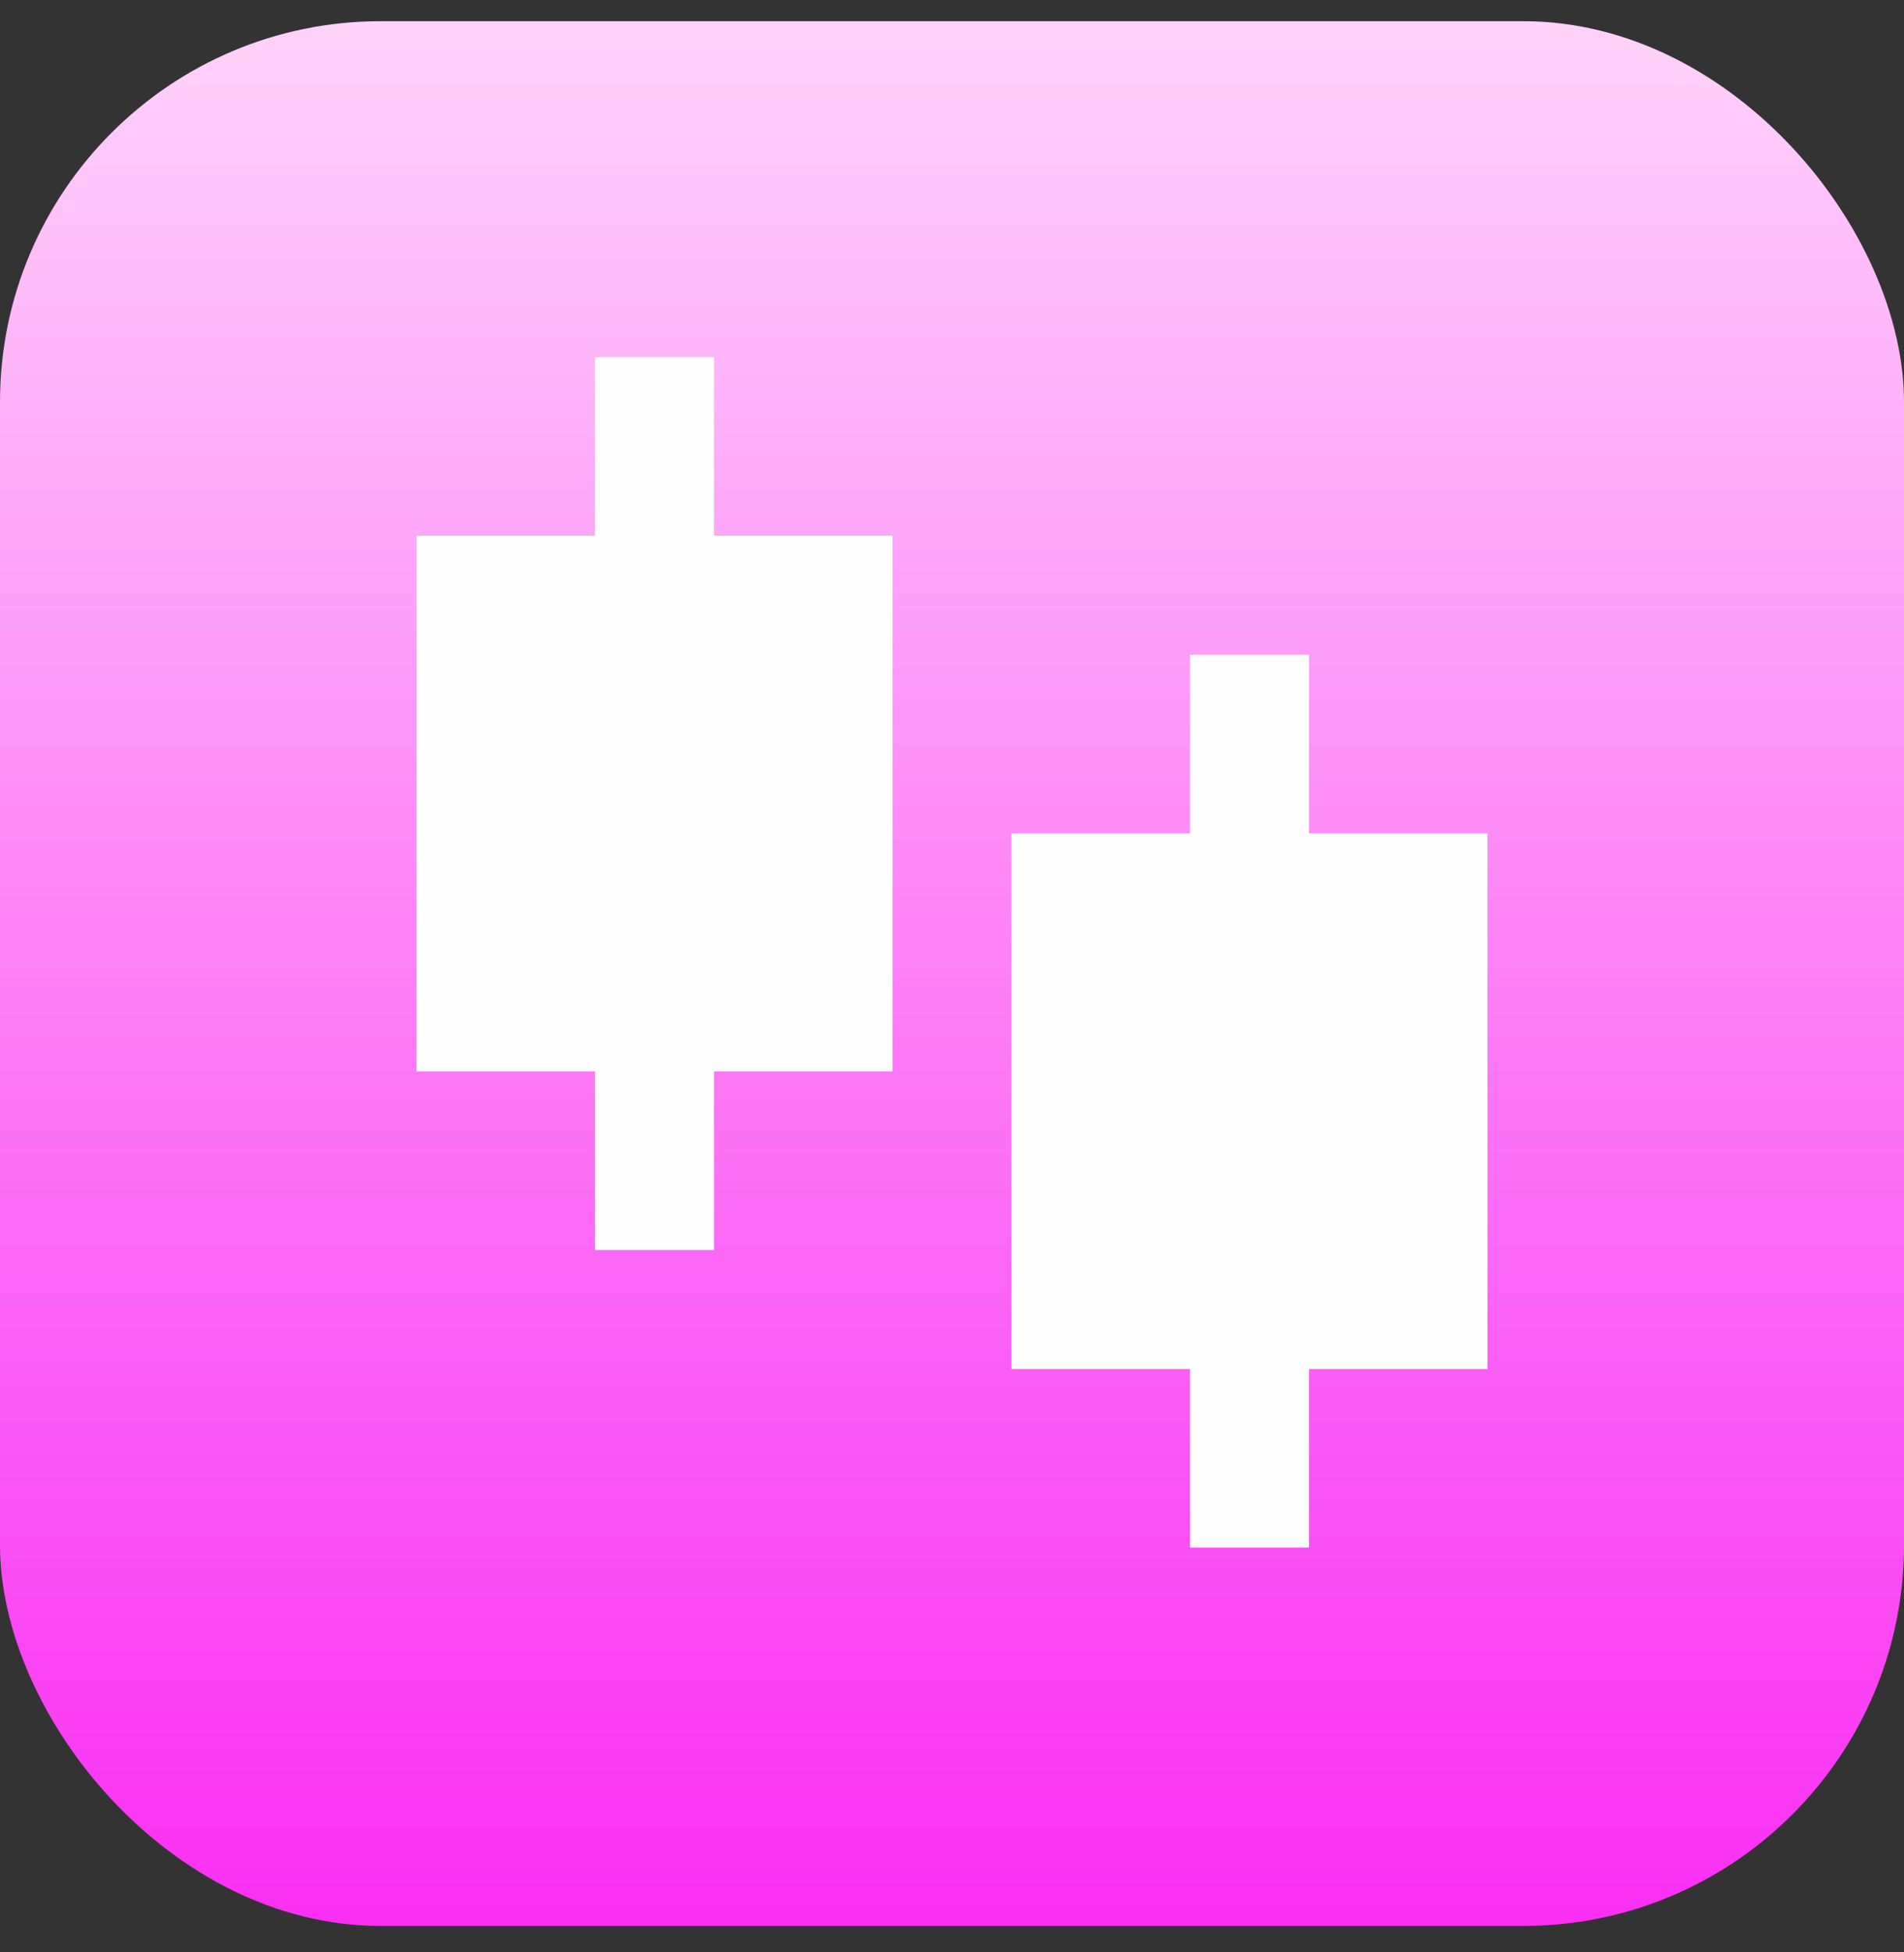
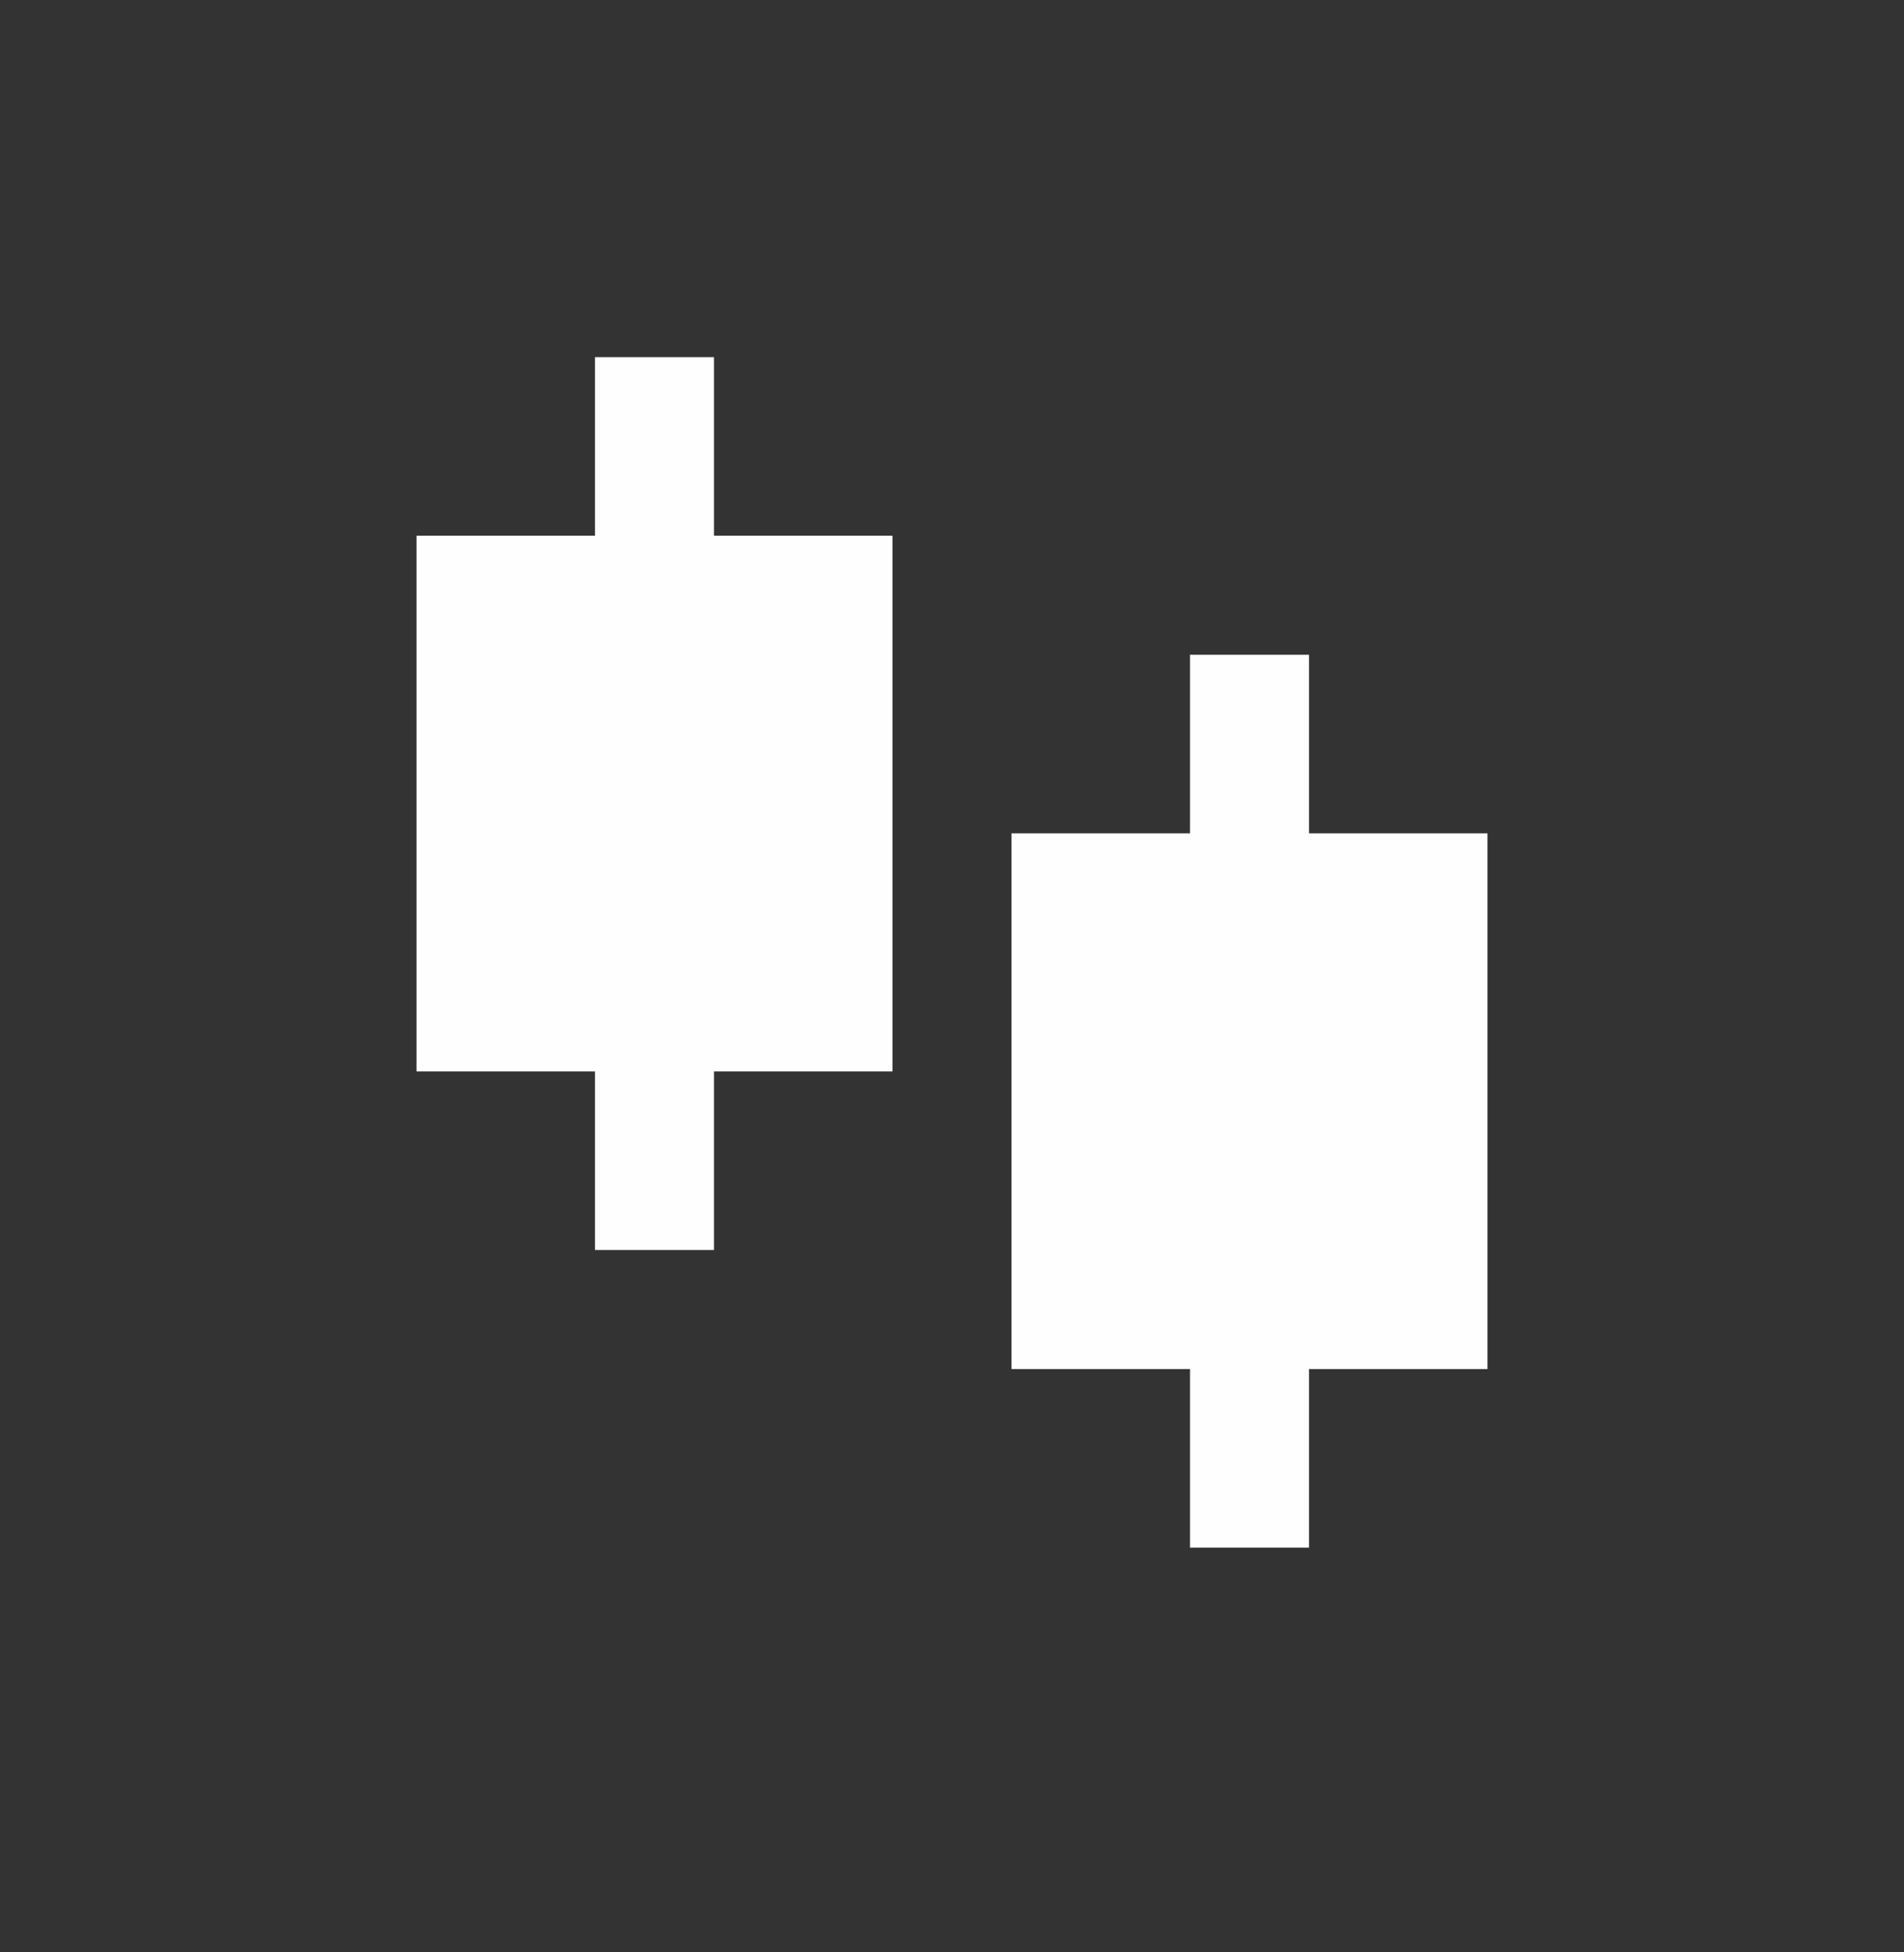
<svg xmlns="http://www.w3.org/2000/svg" width="40" height="41" viewBox="0 0 40 41" fill="none">
  <rect x="0" y="0" width="40" height="41" fill="#333333" stroke="none" />
-   <rect y="0.445" width="40" height="40" rx="8" fill="url(#paint0_linear_3037_155)" />
  <path d="M15 11.25H18.75V22.5H15V26.25H12.5V22.5H8.75V11.25H12.5V7.5H15V11.25ZM27.5 17.5H31.25V28.75H27.5V32.5H25V28.75H21.25V17.5H25V13.75H27.5V17.5Z" fill="#FEFEFE" />
  <defs>
    <linearGradient id="paint0_linear_3037_155" x1="20" y1="0.445" x2="20" y2="40.445" gradientUnits="userSpaceOnUse">
      <stop stop-color="#FFD2FA" />
      <stop offset="1" stop-color="#FA2EF3" />
    </linearGradient>
  </defs>
</svg>